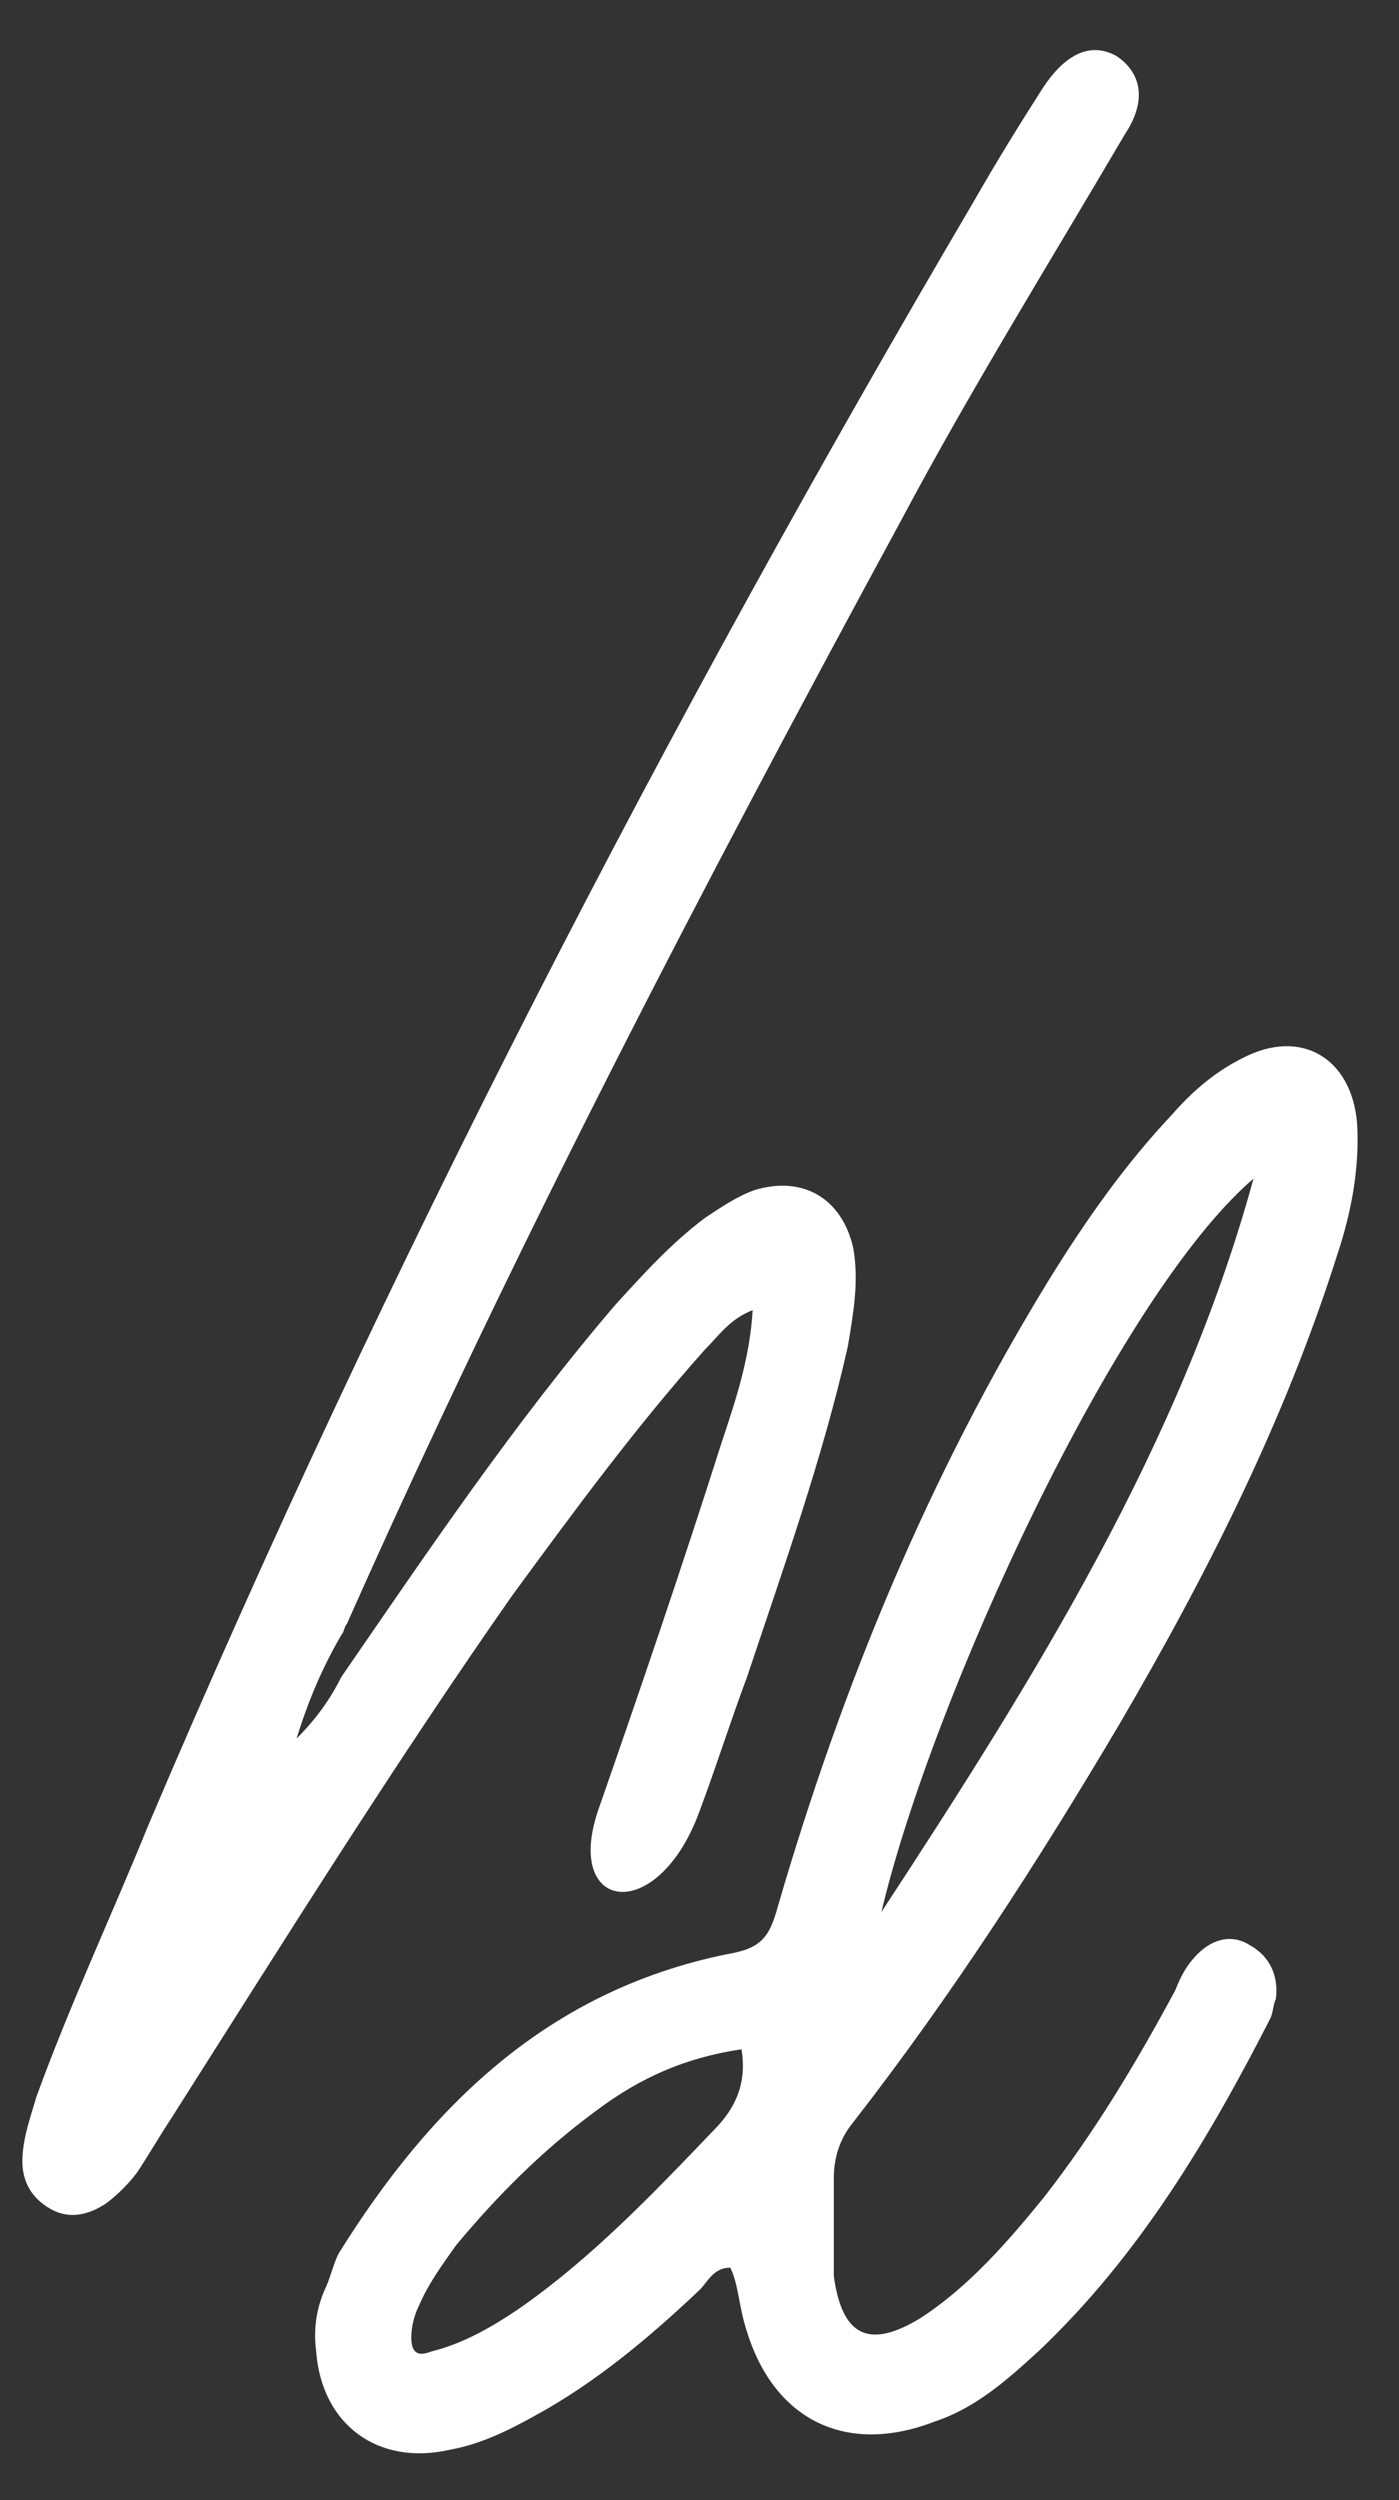
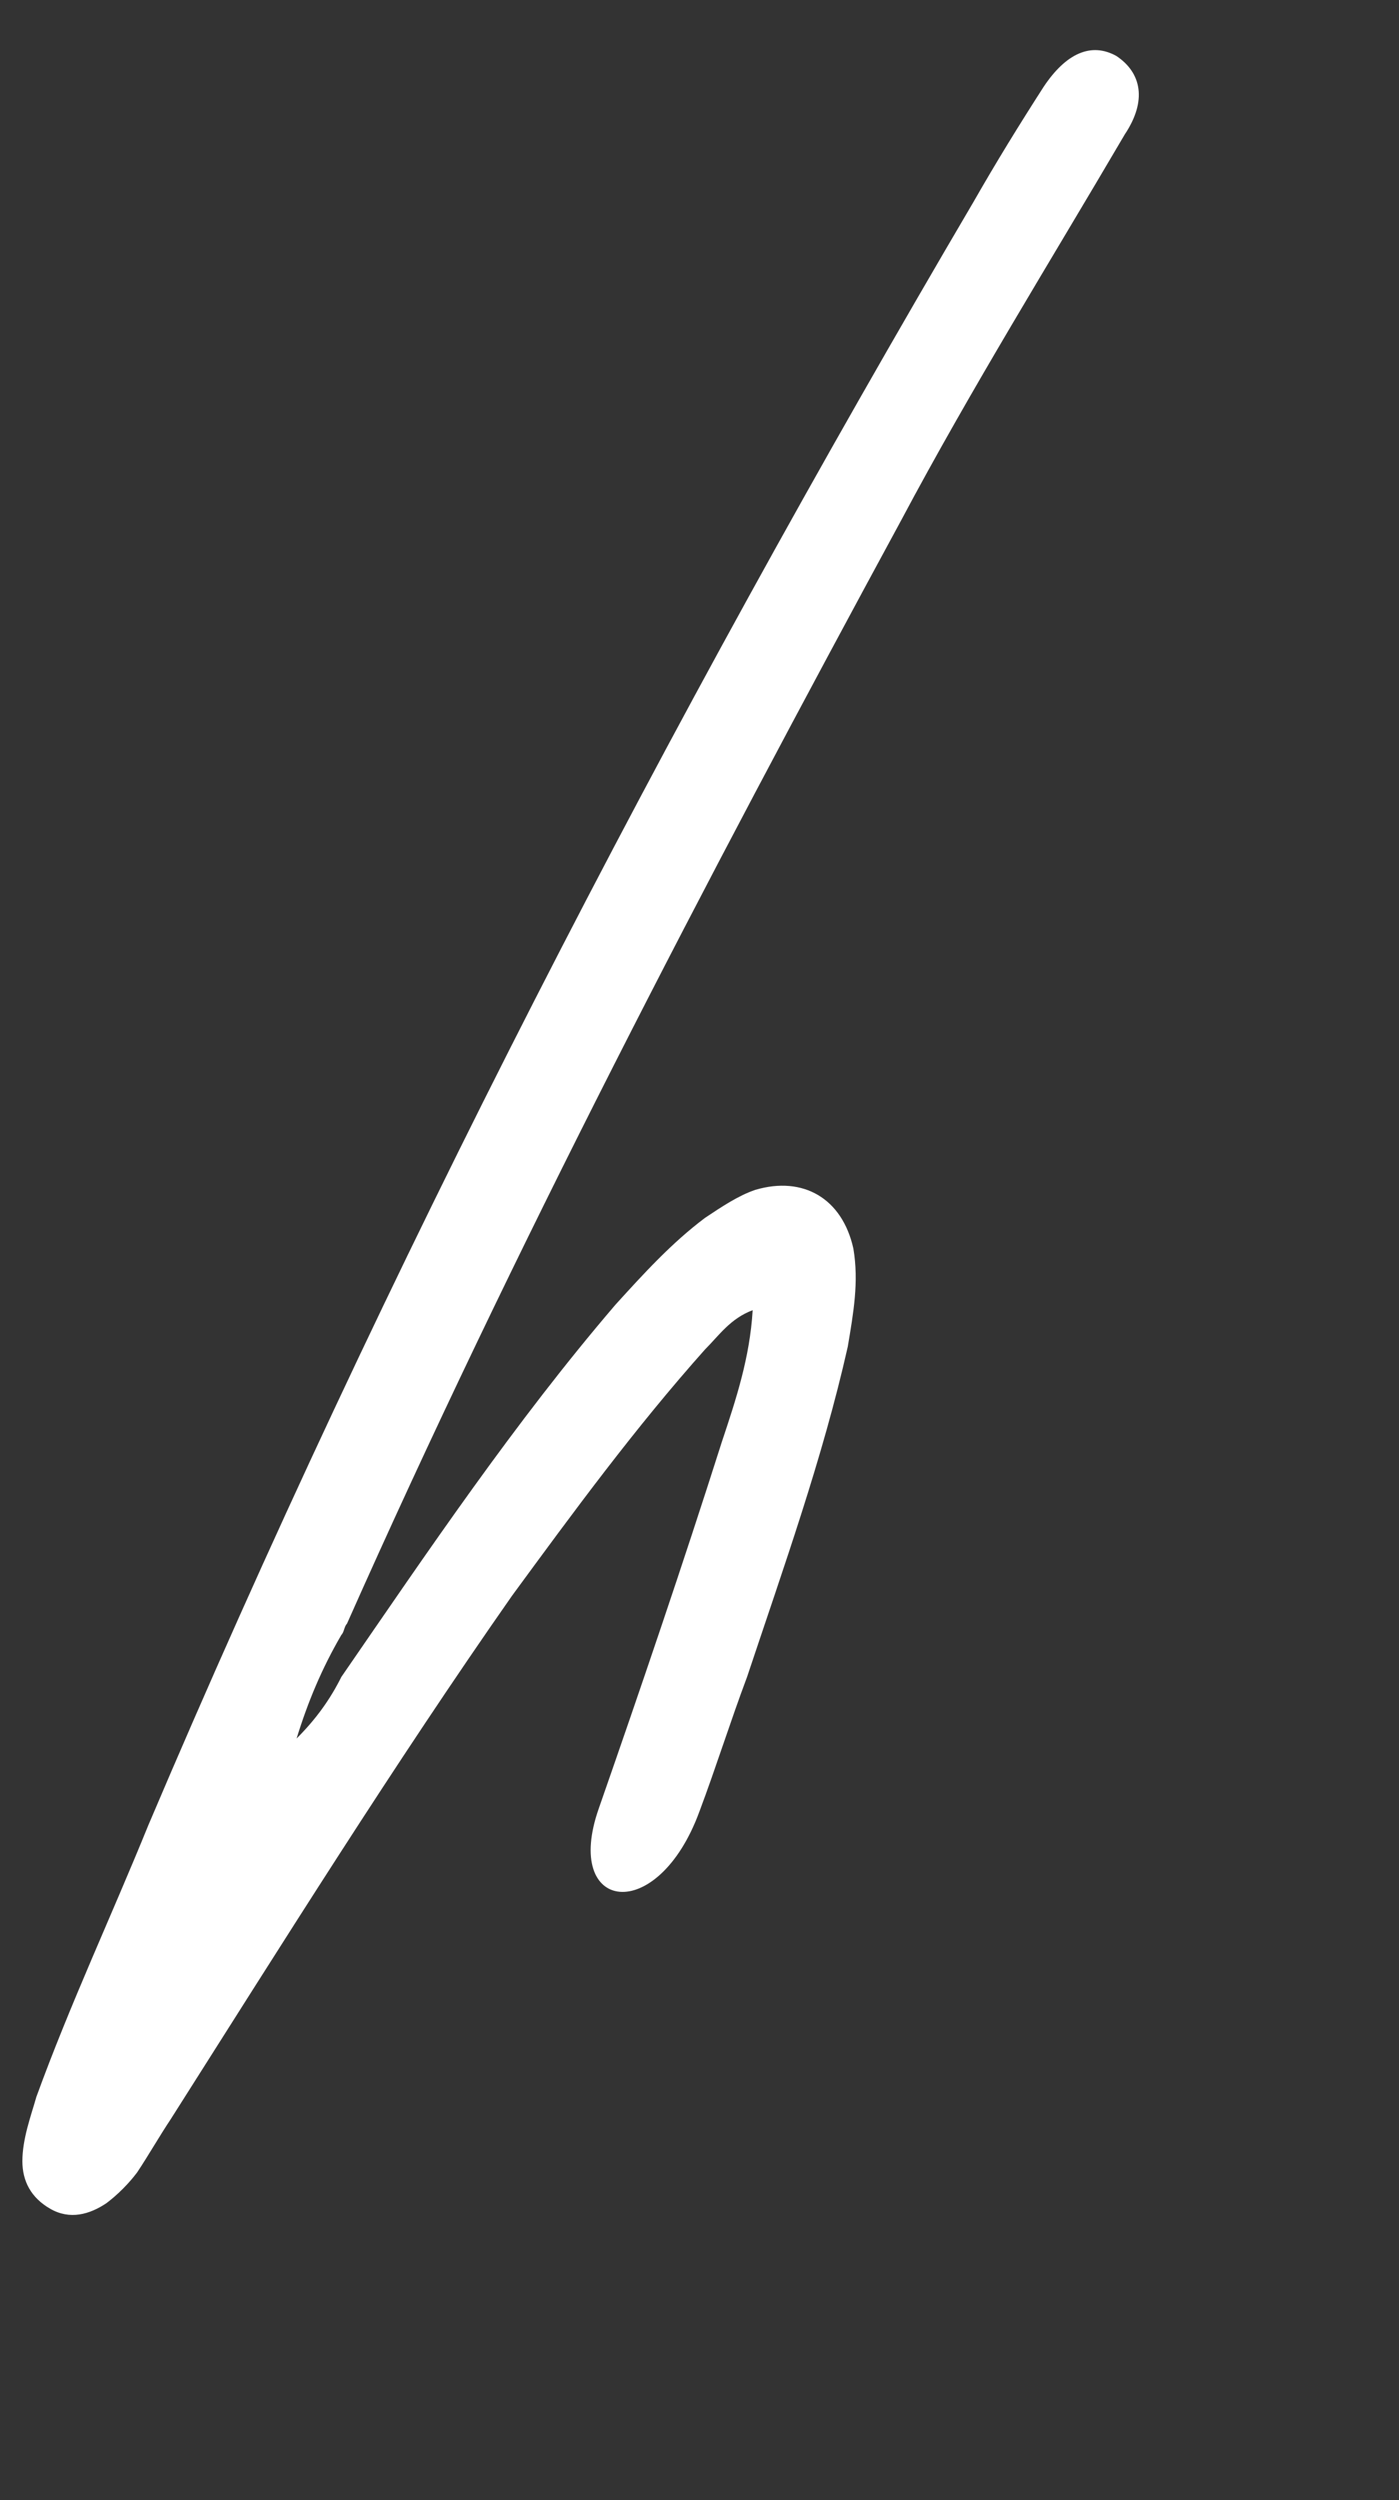
<svg xmlns="http://www.w3.org/2000/svg" version="1.1" id="Layer_1" x="0px" y="0px" width="50px" height="89.3px" viewBox="0 0 50 89.3" style="enable-background:new 0 0 50 89.3;" xml:space="preserve">
  <rect x="0" y="0" width="50" height="89.3" fill="#333333" stroke="none" />
  <style type="text/css">
	.st0{fill:#FFFFFF;}
</style>
  <g>
    <path class="st0" d="M12.2,59.9c3.1-4.5,6.2-9.1,9.8-13.3c1-1.1,2-2.2,3.2-3.1c0.6-0.4,1.2-0.8,1.8-1c1.7-0.5,3.1,0.3,3.5,2.1   c0.2,1.2,0,2.3-0.2,3.5c-0.9,4-2.3,7.9-3.6,11.8c-0.6,1.6-1.1,3.2-1.7,4.8c-1.5,4.1-4.9,3.6-3.6-0.1c1.5-4.3,3-8.7,4.4-13.1   c0.5-1.5,1-3,1.1-4.7c-0.8,0.3-1.2,0.9-1.7,1.4c-2.5,2.8-4.7,5.8-6.9,8.8C14.1,63,10.1,69.4,6.1,75.7c-0.4,0.6-0.8,1.3-1.2,1.9   c-0.3,0.4-0.7,0.8-1.1,1.1c-0.6,0.4-1.3,0.6-2,0.2c-0.7-0.4-1-1-1-1.7c0-0.8,0.3-1.6,0.5-2.3c1.2-3.3,2.7-6.5,4-9.7   c8.5-20,18.5-39.3,29.5-58c0.8-1.4,1.6-2.7,2.5-4.1c0.8-1.2,1.7-1.6,2.6-1.1c0.9,0.6,1.1,1.6,0.3,2.8c-2.7,4.6-5.5,9.1-8,13.8   C25.2,31.5,18.4,44.5,12.4,58c-0.1,0.1-0.1,0.3-0.2,0.4c-0.7,1.2-1.2,2.4-1.6,3.7C11.3,61.4,11.8,60.7,12.2,59.9" />
-     <path class="st0" d="M26.5,73.2c-2,0.3-3.6,1-5.2,2.2c-1.9,1.4-3.5,3-5,4.8c-0.5,0.7-1,1.4-1.3,2.1c-0.2,0.4-0.3,0.8-0.3,1.2   c0,0.5,0.2,0.7,0.7,0.5c1.2-0.3,2.2-0.9,3.1-1.5c2.6-1.8,4.8-4.1,7-6.4C26.3,75.3,26.7,74.4,26.5,73.2 M44.8,42.1   c-4.9,4.2-11.5,18.6-13.3,26.2C37,59.9,42.2,51.6,44.8,42.1 M26.1,81c-0.6,0-0.8,0.5-1.1,0.8c-1.8,1.7-3.7,3.3-5.9,4.5   c-0.9,0.5-1.9,1-3,1.2c-2.6,0.6-4.6-0.9-4.8-3.5c-0.1-0.8,0-1.5,0.3-2.2c0.2-0.4,0.3-0.9,0.5-1.3c3.3-5.3,7.5-9.4,13.9-10.7   c1.2-0.2,1.5-0.6,1.8-1.7c2.3-7.9,5.4-15.4,9.7-22.4c1.3-2.1,2.7-4.1,4.4-5.9c0.7-0.8,1.5-1.5,2.5-2c2.1-1.1,3.9,0,4.1,2.3   c0.1,1.6-0.2,3.2-0.7,4.7c-1.9,6-4.7,11.5-7.8,16.8c-2.9,4.9-6,9.7-9.5,14.2c-0.5,0.6-0.7,1.3-0.7,2c0,0.9,0,1.9,0,2.8   c0,0.2,0,0.5,0,0.7c0.3,2.2,1.3,2.6,3.1,1.5c1.7-1.1,3.1-2.7,4.4-4.3c1.8-2.3,3.3-4.8,4.7-7.4c0.2-0.5,0.4-0.9,0.8-1.3   c0.6-0.6,1.3-0.7,1.9-0.3c0.7,0.4,1,1.1,0.9,1.9c-0.1,0.2-0.1,0.5-0.2,0.7c-2.2,4.3-4.7,8.5-8.3,11.9c-1.1,1-2.2,2-3.7,2.5   c-3.1,1.2-5.7,0-6.7-3.2C26.4,82.4,26.4,81.6,26.1,81" />
  </g>
</svg>